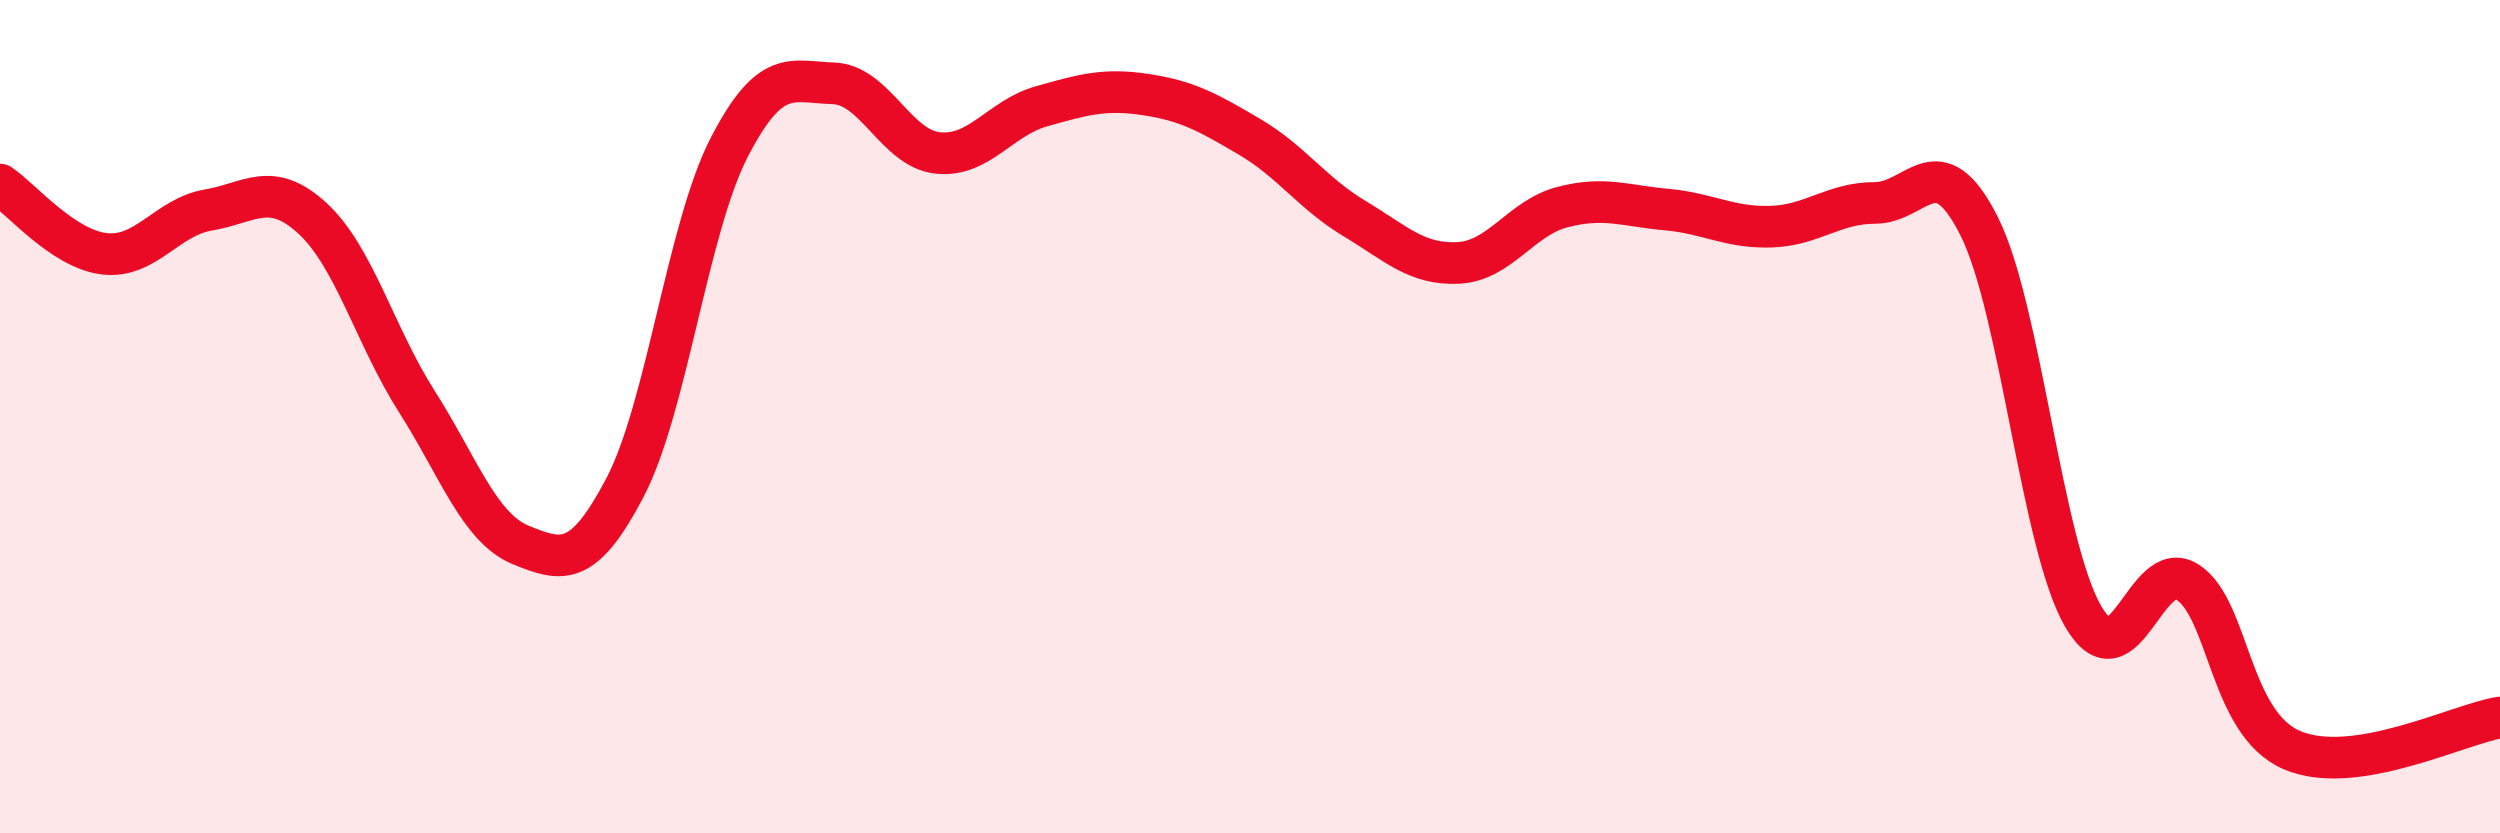
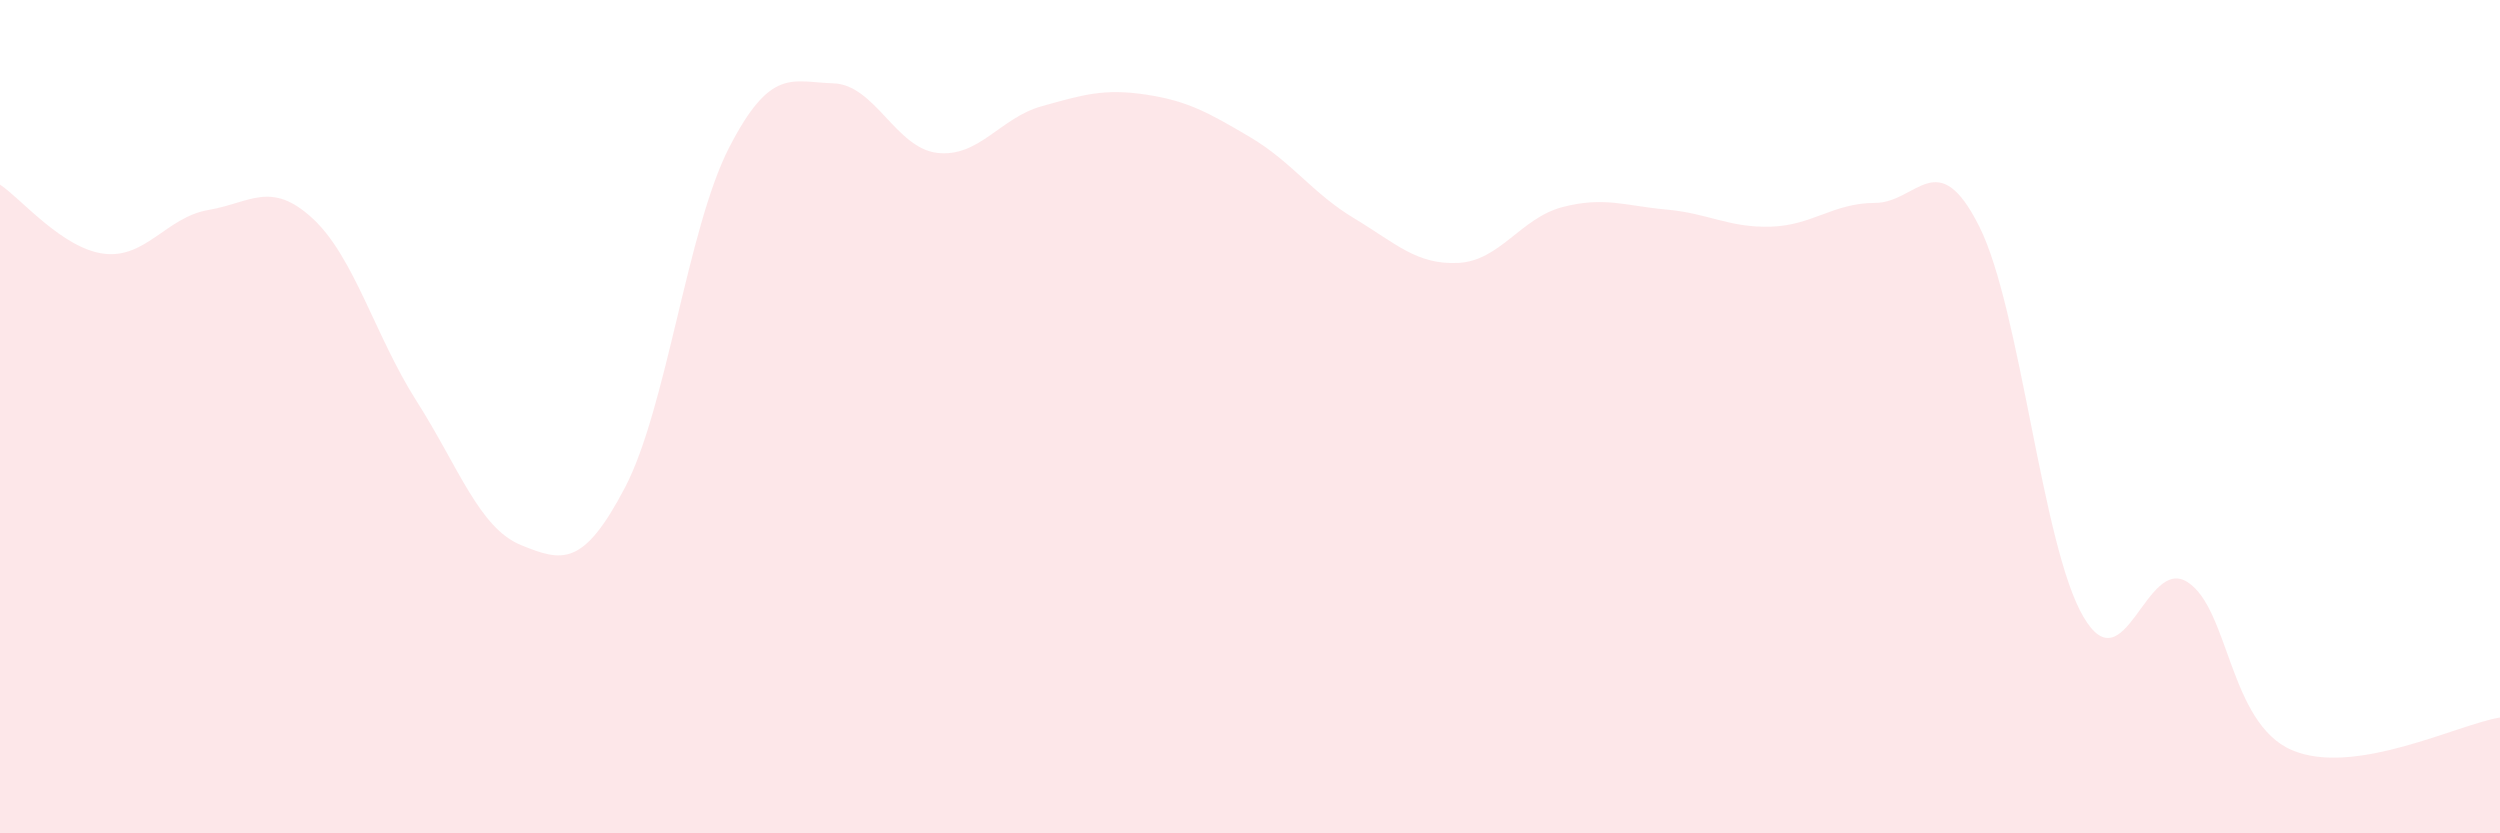
<svg xmlns="http://www.w3.org/2000/svg" width="60" height="20" viewBox="0 0 60 20">
  <path d="M 0,4.43 C 0.5,4.76 1.5,5.97 2.5,6.09 C 3.5,6.21 4,5.21 5,5.04 C 6,4.87 6.5,4.32 7.5,5.24 C 8.5,6.16 9,8.06 10,9.63 C 11,11.2 11.5,12.67 12.5,13.08 C 13.5,13.49 14,13.61 15,11.7 C 16,9.79 16.5,5.48 17.5,3.54 C 18.5,1.6 19,1.97 20,2 C 21,2.03 21.5,3.56 22.5,3.67 C 23.5,3.78 24,2.83 25,2.55 C 26,2.27 26.5,2.12 27.5,2.27 C 28.5,2.42 29,2.7 30,3.29 C 31,3.88 31.5,4.64 32.5,5.24 C 33.5,5.84 34,6.36 35,6.31 C 36,6.26 36.5,5.23 37.5,4.97 C 38.5,4.71 39,4.94 40,5.03 C 41,5.12 41.5,5.47 42.5,5.44 C 43.5,5.41 44,4.87 45,4.87 C 46,4.87 46.5,3.44 47.5,5.43 C 48.5,7.42 49,13.09 50,14.8 C 51,16.51 51.5,13.33 52.5,13.97 C 53.5,14.61 53.5,17.35 55,18 C 56.5,18.65 59,17.38 60,17.22L60 20L0 20Z" fill="#EB0A25" opacity="0.1" stroke-linecap="round" stroke-linejoin="round" />
-   <path d="M 0,4.43 C 0.5,4.76 1.5,5.97 2.5,6.09 C 3.5,6.21 4,5.21 5,5.04 C 6,4.87 6.5,4.32 7.5,5.24 C 8.5,6.16 9,8.06 10,9.63 C 11,11.2 11.5,12.67 12.5,13.08 C 13.5,13.49 14,13.61 15,11.7 C 16,9.79 16.5,5.48 17.5,3.54 C 18.5,1.6 19,1.97 20,2 C 21,2.03 21.5,3.56 22.5,3.67 C 23.5,3.78 24,2.83 25,2.55 C 26,2.27 26.5,2.12 27.5,2.27 C 28.5,2.42 29,2.7 30,3.29 C 31,3.88 31.5,4.64 32.5,5.24 C 33.5,5.84 34,6.36 35,6.31 C 36,6.26 36.5,5.23 37.5,4.97 C 38.5,4.71 39,4.94 40,5.03 C 41,5.12 41.5,5.47 42.5,5.44 C 43.5,5.41 44,4.87 45,4.87 C 46,4.87 46.5,3.44 47.5,5.43 C 48.5,7.42 49,13.09 50,14.8 C 51,16.51 51.5,13.33 52.5,13.97 C 53.5,14.61 53.5,17.35 55,18 C 56.5,18.65 59,17.38 60,17.22" stroke="#EB0A25" stroke-width="1" fill="none" stroke-linecap="round" stroke-linejoin="round" />
</svg>